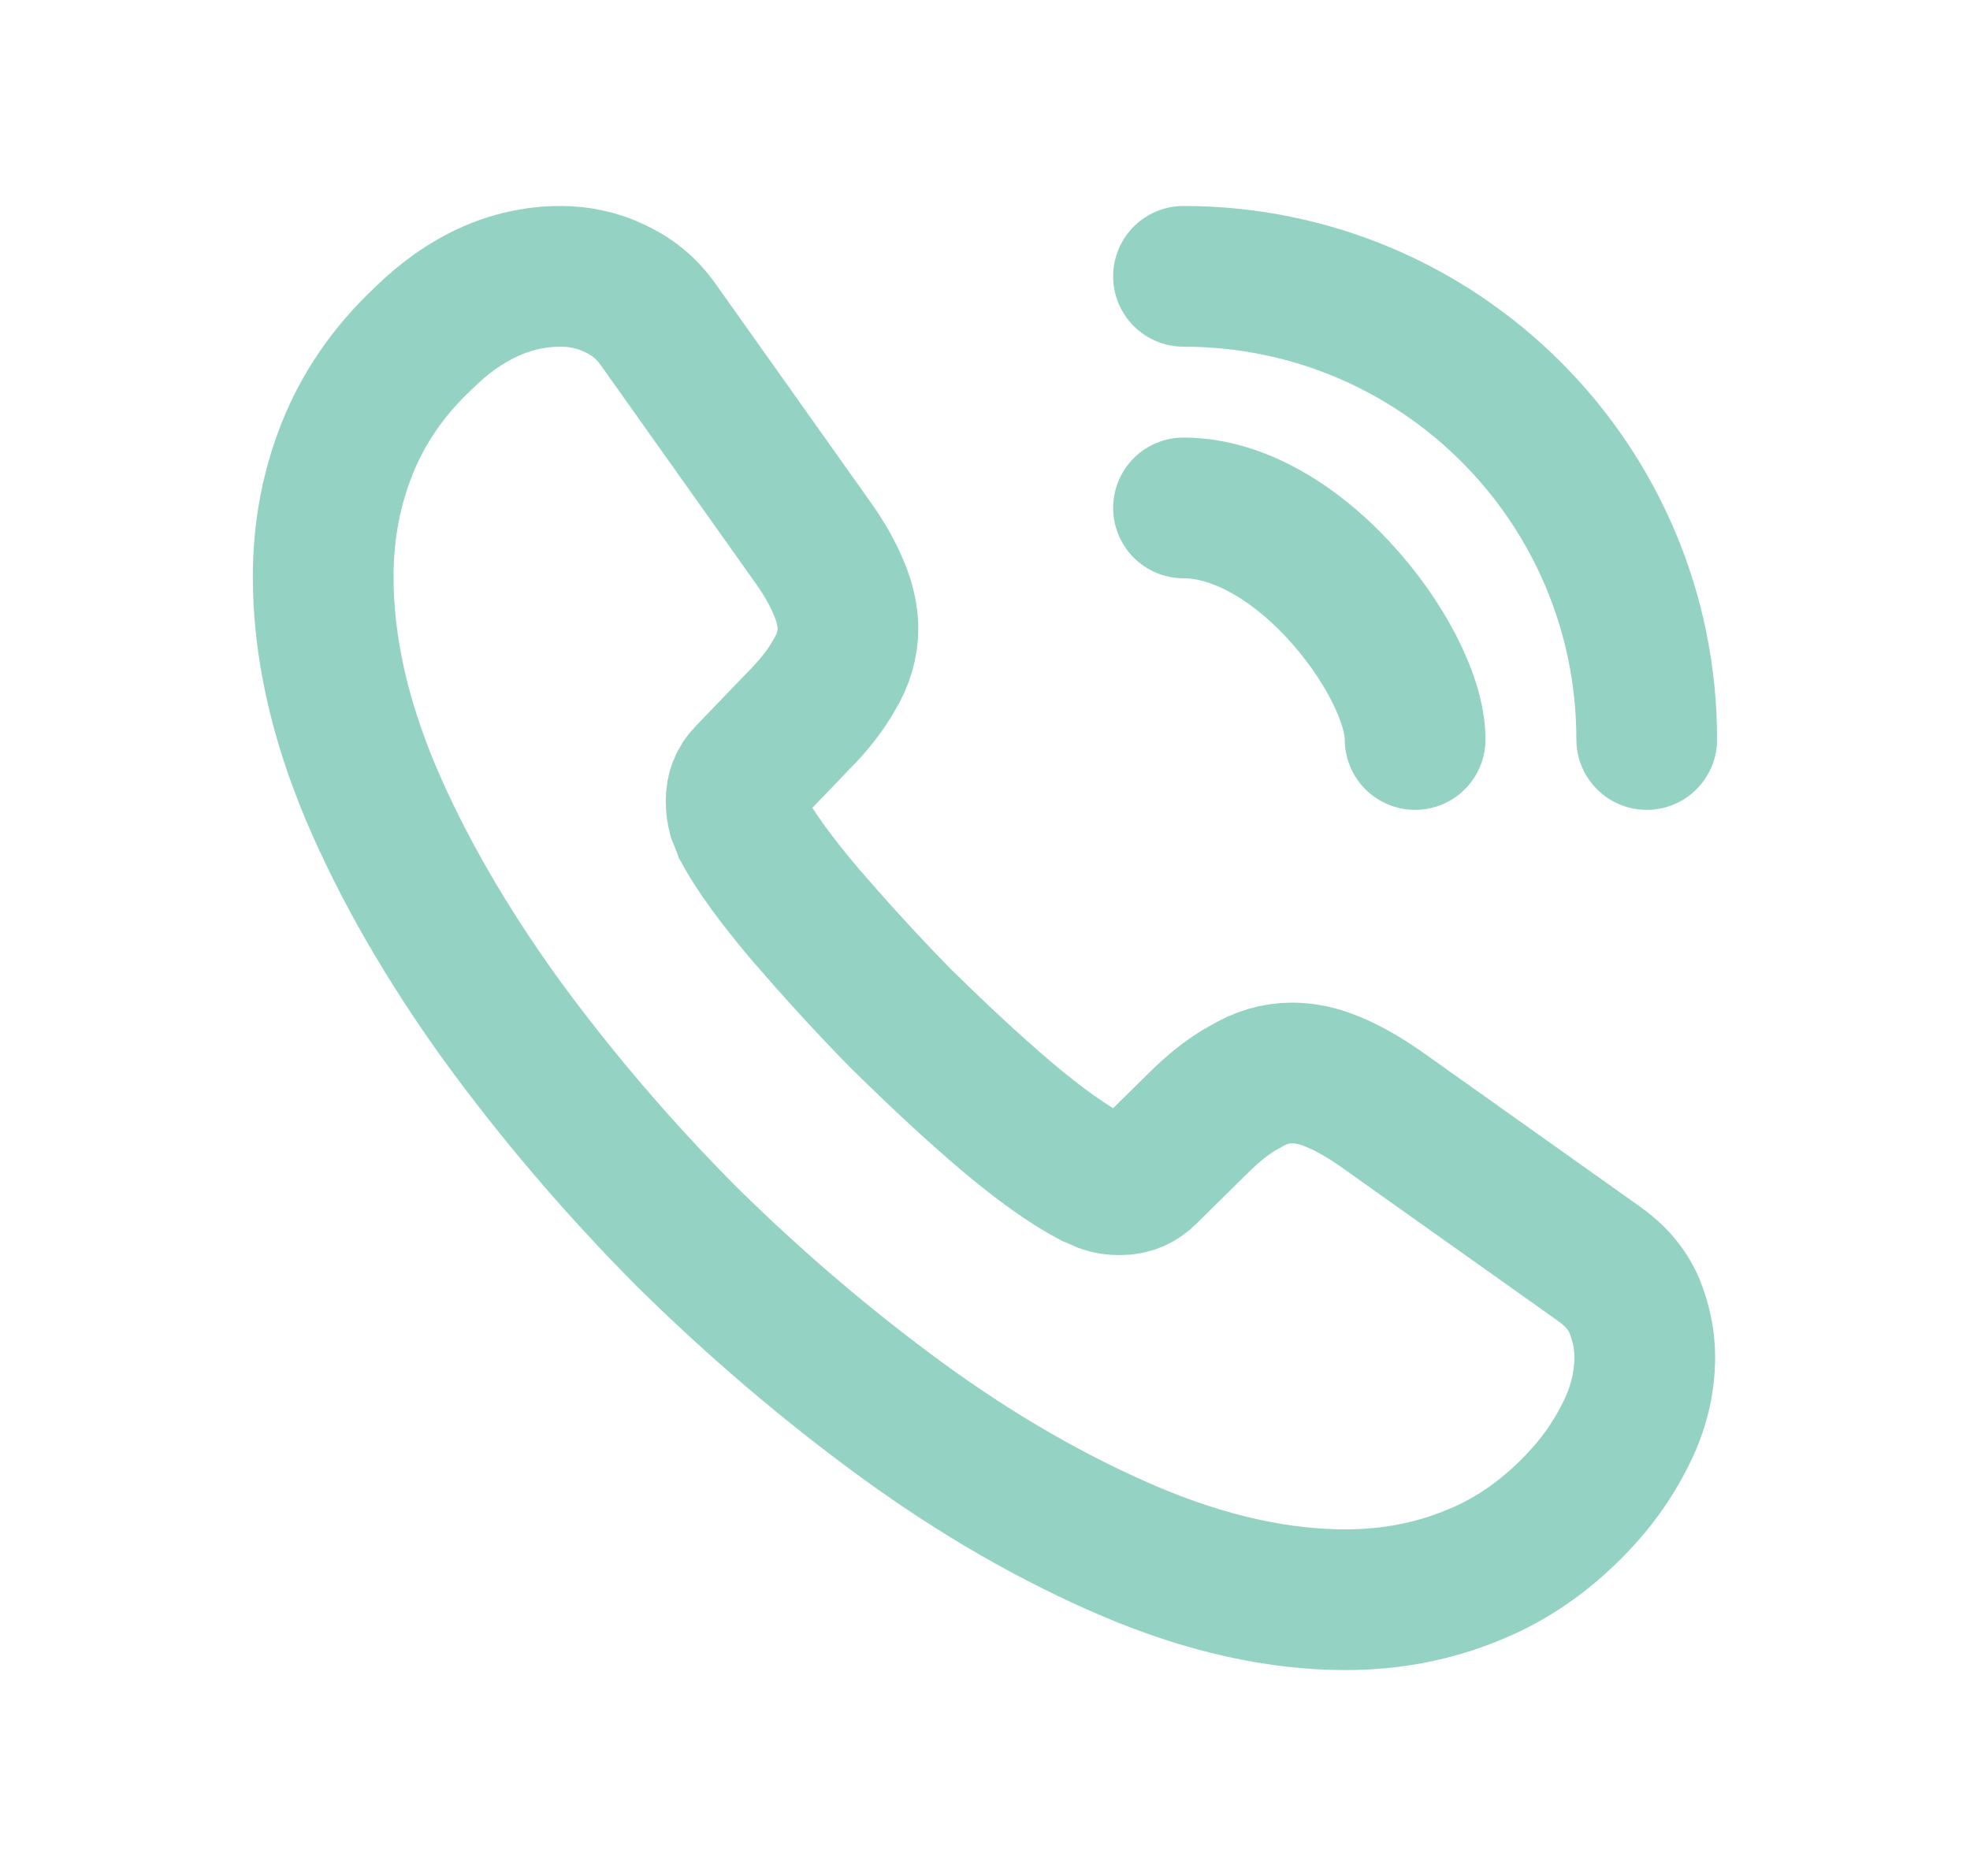
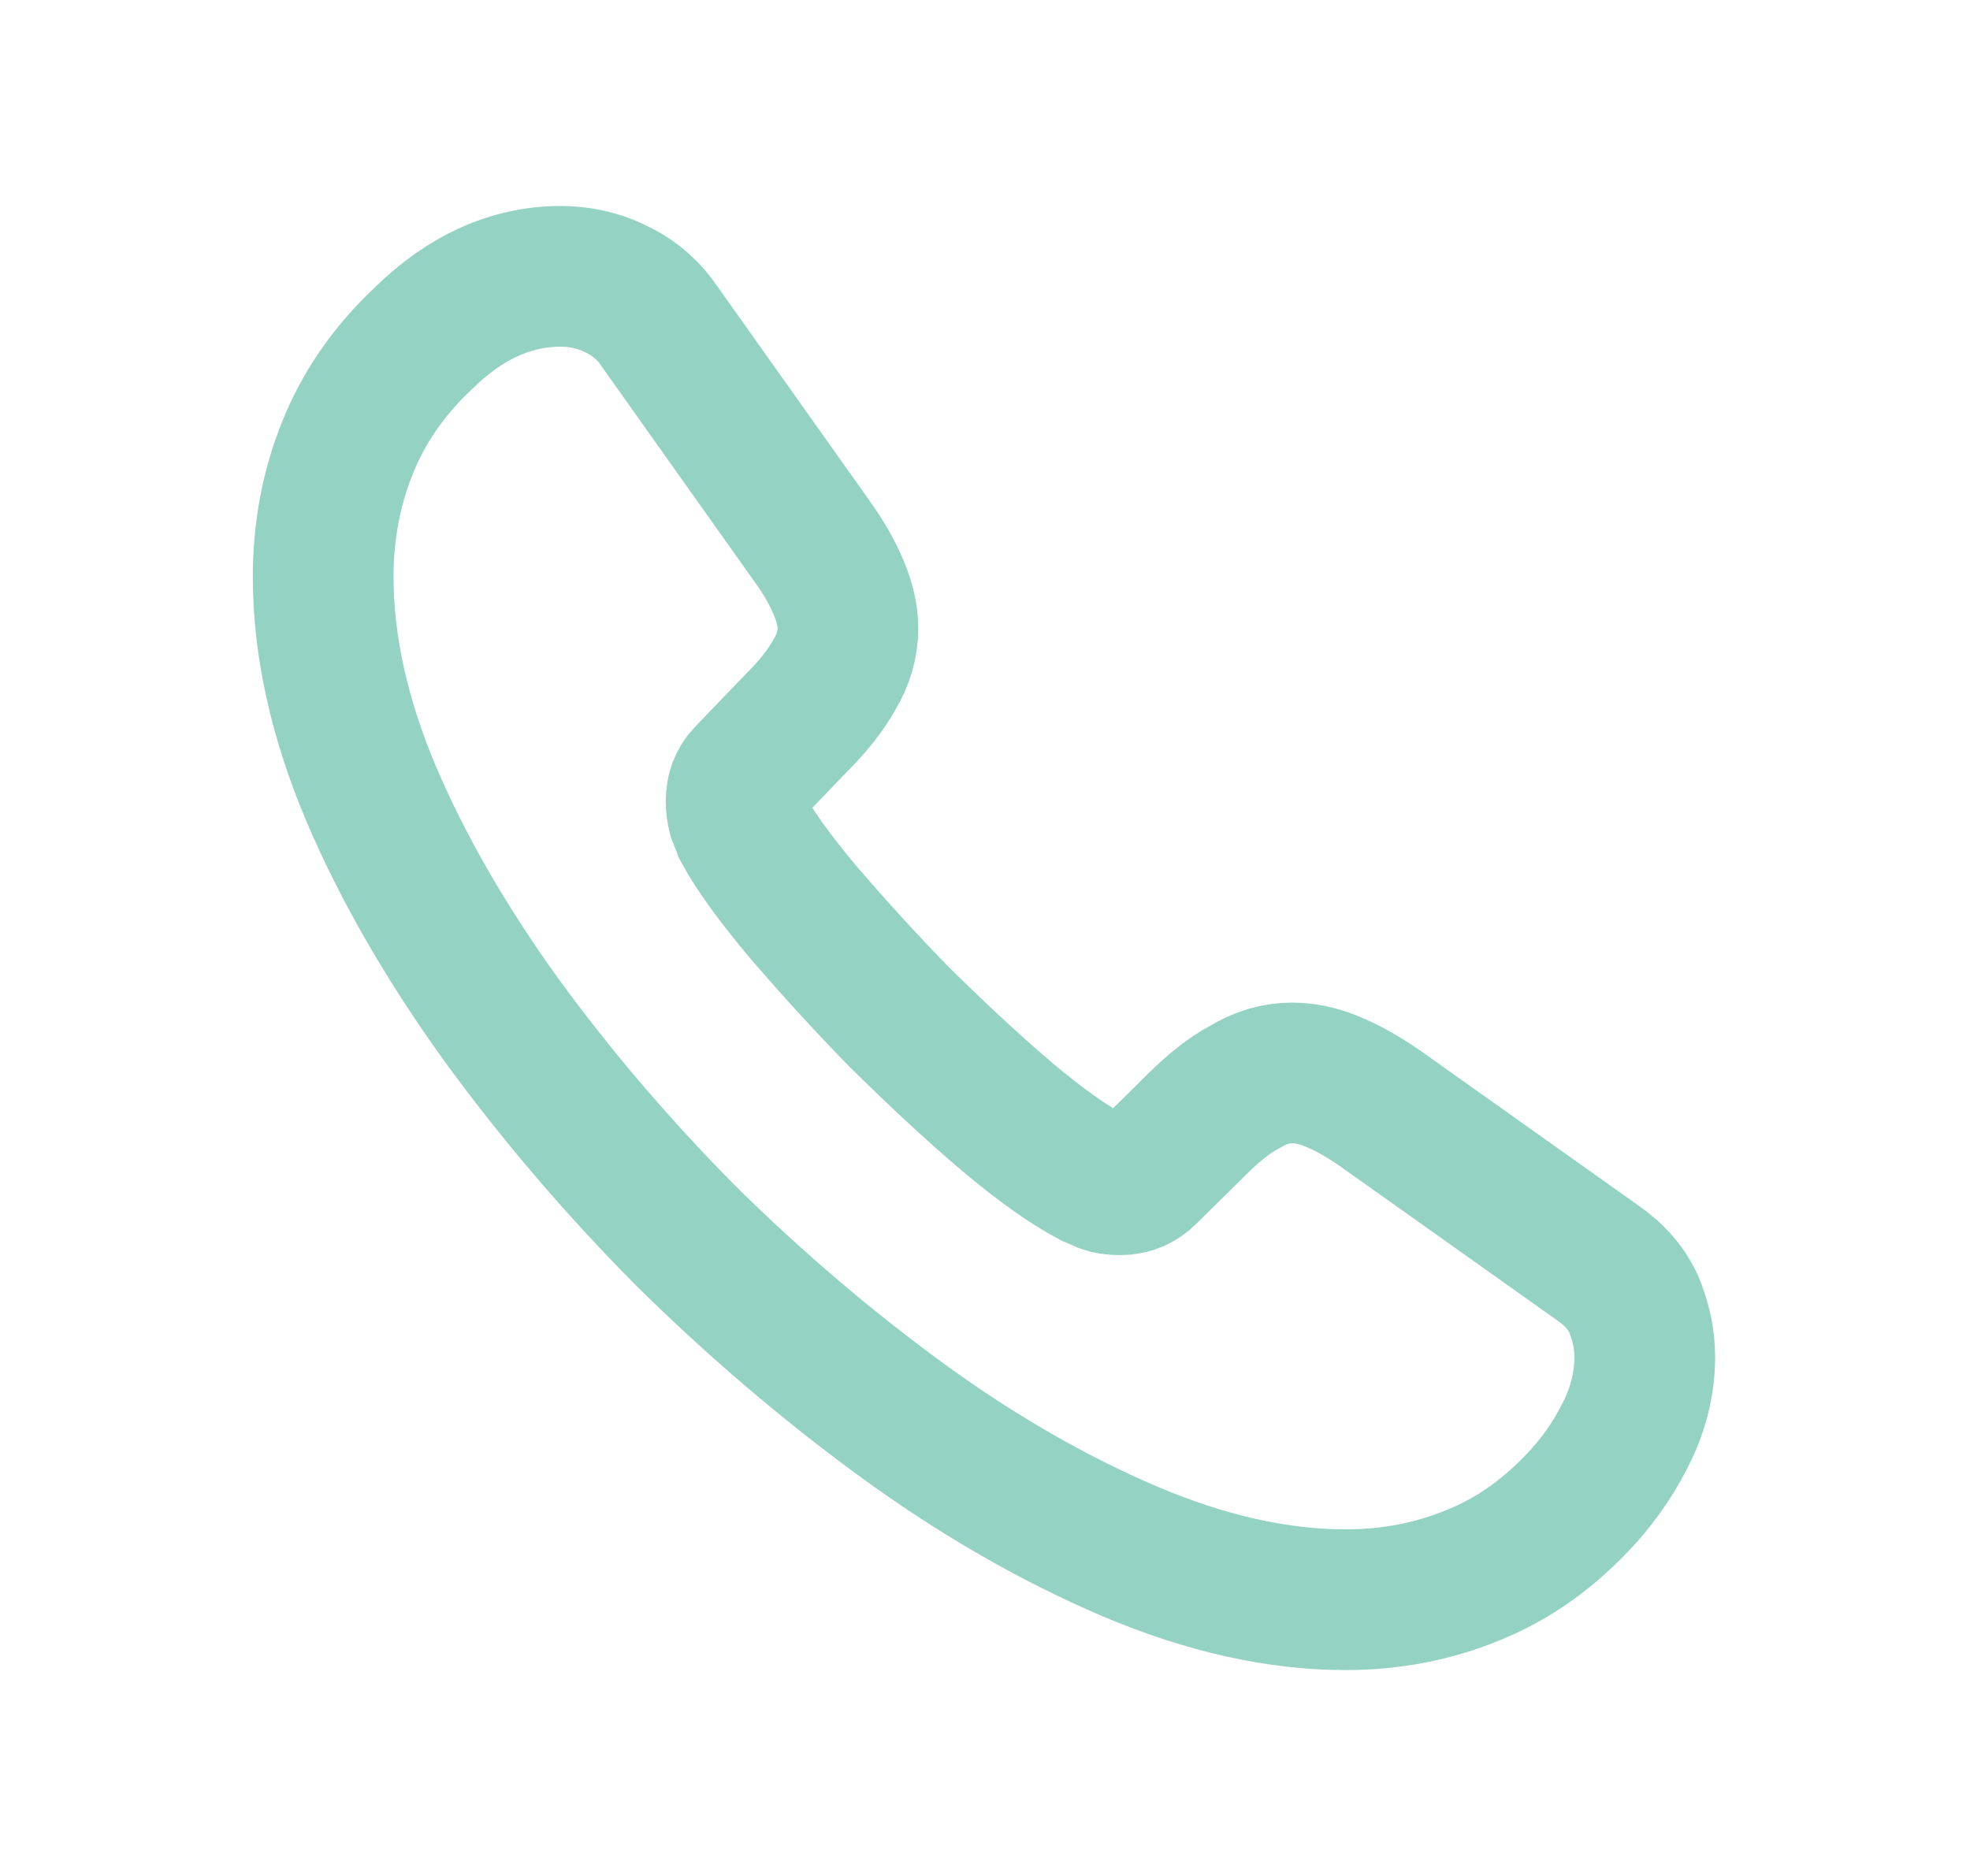
<svg xmlns="http://www.w3.org/2000/svg" width="21" height="20" viewBox="0 0 21 20" fill="none">
  <path d="M17.533 14.466C17.533 14.719 17.477 14.98 17.357 15.234C17.237 15.488 17.081 15.728 16.877 15.954C16.531 16.335 16.15 16.61 15.72 16.786C15.297 16.963 14.838 17.055 14.344 17.055C13.625 17.055 12.856 16.885 12.045 16.54C11.233 16.194 10.422 15.728 9.618 15.143C8.807 14.55 8.038 13.894 7.304 13.168C6.577 12.434 5.921 11.665 5.336 10.861C4.757 10.056 4.292 9.252 3.953 8.455C3.615 7.651 3.445 6.882 3.445 6.148C3.445 5.669 3.53 5.21 3.699 4.787C3.869 4.356 4.137 3.961 4.511 3.609C4.962 3.164 5.456 2.946 5.978 2.946C6.175 2.946 6.373 2.988 6.549 3.073C6.733 3.157 6.895 3.284 7.022 3.468L8.659 5.774C8.786 5.951 8.877 6.113 8.941 6.268C9.004 6.416 9.039 6.565 9.039 6.699C9.039 6.868 8.99 7.037 8.891 7.199C8.8 7.362 8.666 7.531 8.496 7.7L7.96 8.258C7.883 8.335 7.847 8.427 7.847 8.54C7.847 8.596 7.854 8.646 7.868 8.702C7.89 8.758 7.911 8.801 7.925 8.843C8.052 9.076 8.271 9.379 8.581 9.746C8.898 10.113 9.237 10.487 9.604 10.861C9.985 11.235 10.352 11.58 10.726 11.898C11.092 12.208 11.396 12.42 11.636 12.547C11.671 12.561 11.713 12.582 11.762 12.603C11.819 12.624 11.875 12.631 11.939 12.631C12.059 12.631 12.15 12.589 12.228 12.511L12.764 11.982C12.941 11.806 13.11 11.672 13.272 11.587C13.434 11.489 13.597 11.439 13.773 11.439C13.907 11.439 14.048 11.467 14.203 11.531C14.358 11.594 14.521 11.686 14.697 11.806L17.032 13.464C17.215 13.591 17.343 13.739 17.42 13.915C17.491 14.092 17.533 14.268 17.533 14.466Z" stroke="#2AA789" stroke-opacity="0.5" stroke-width="1.5" stroke-miterlimit="10" />
-   <path d="M15.085 7.884C15.085 7.46 14.754 6.811 14.26 6.282C13.808 5.796 13.209 5.415 12.616 5.415" stroke="#2AA789" stroke-opacity="0.5" stroke-width="1.5" stroke-linecap="round" stroke-linejoin="round" />
-   <path d="M17.554 7.884C17.554 5.154 15.346 2.946 12.616 2.946" stroke="#2AA789" stroke-opacity="0.5" stroke-width="1.5" stroke-linecap="round" stroke-linejoin="round" />
</svg>